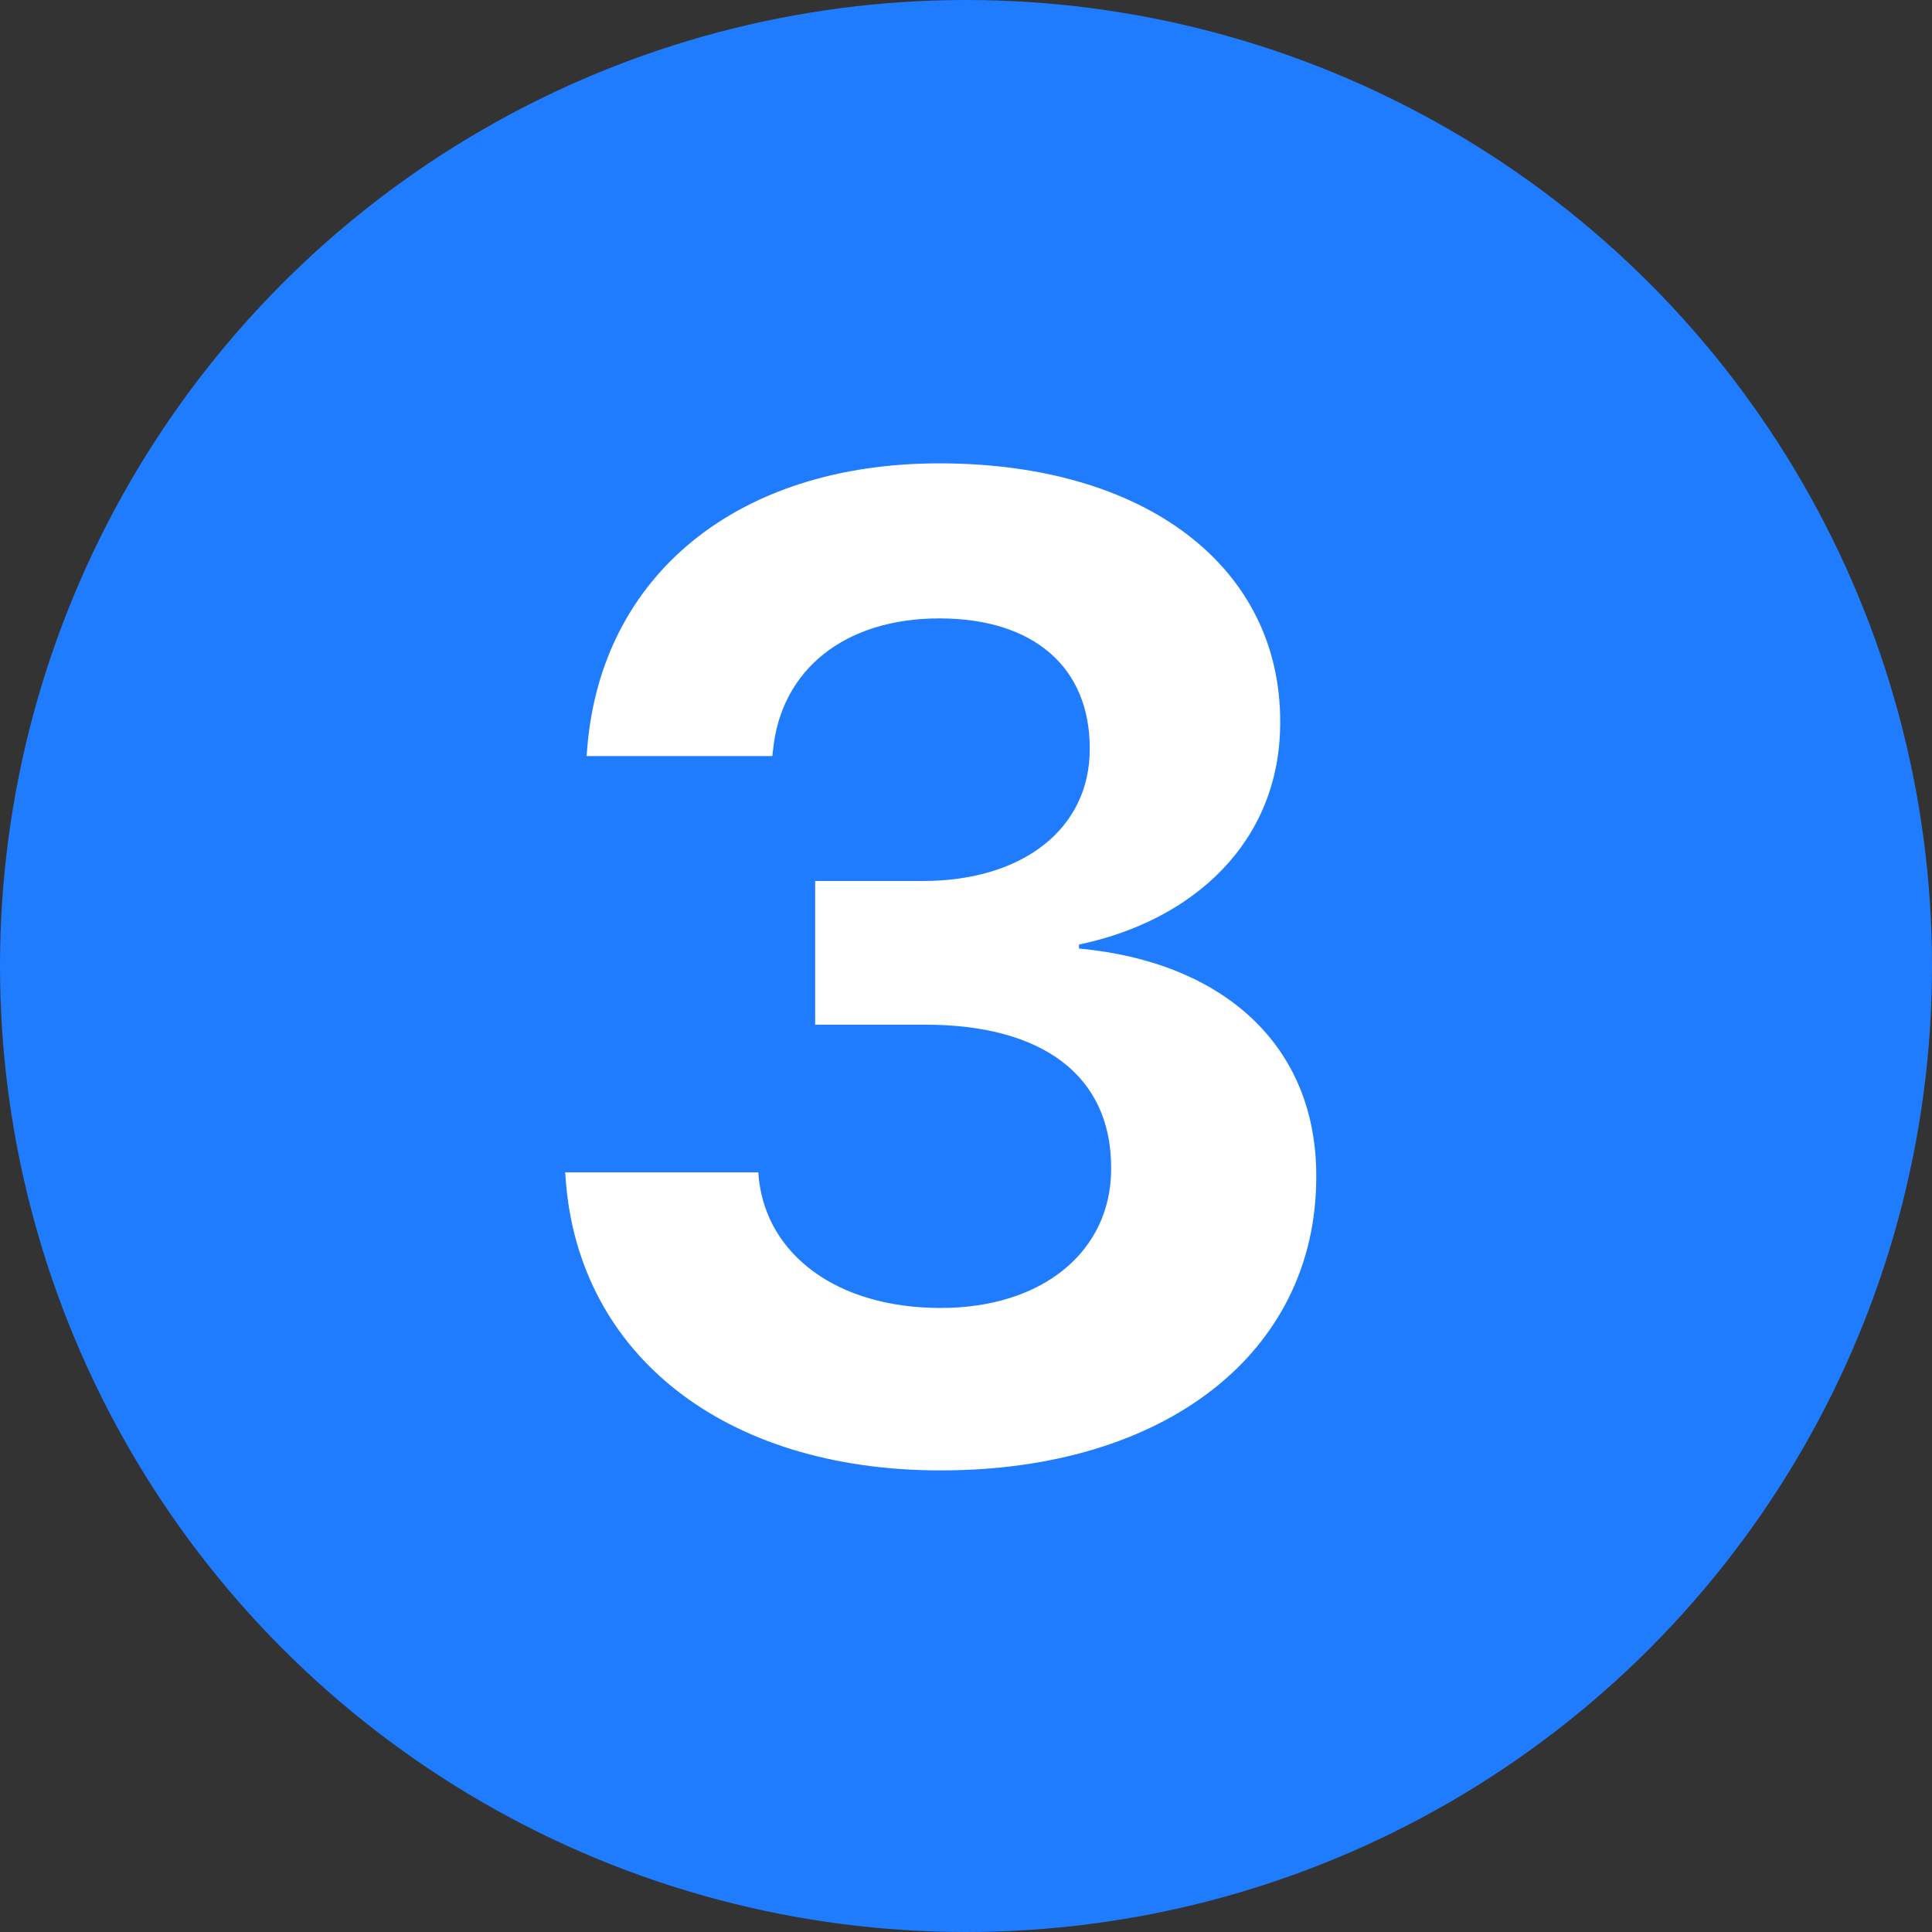
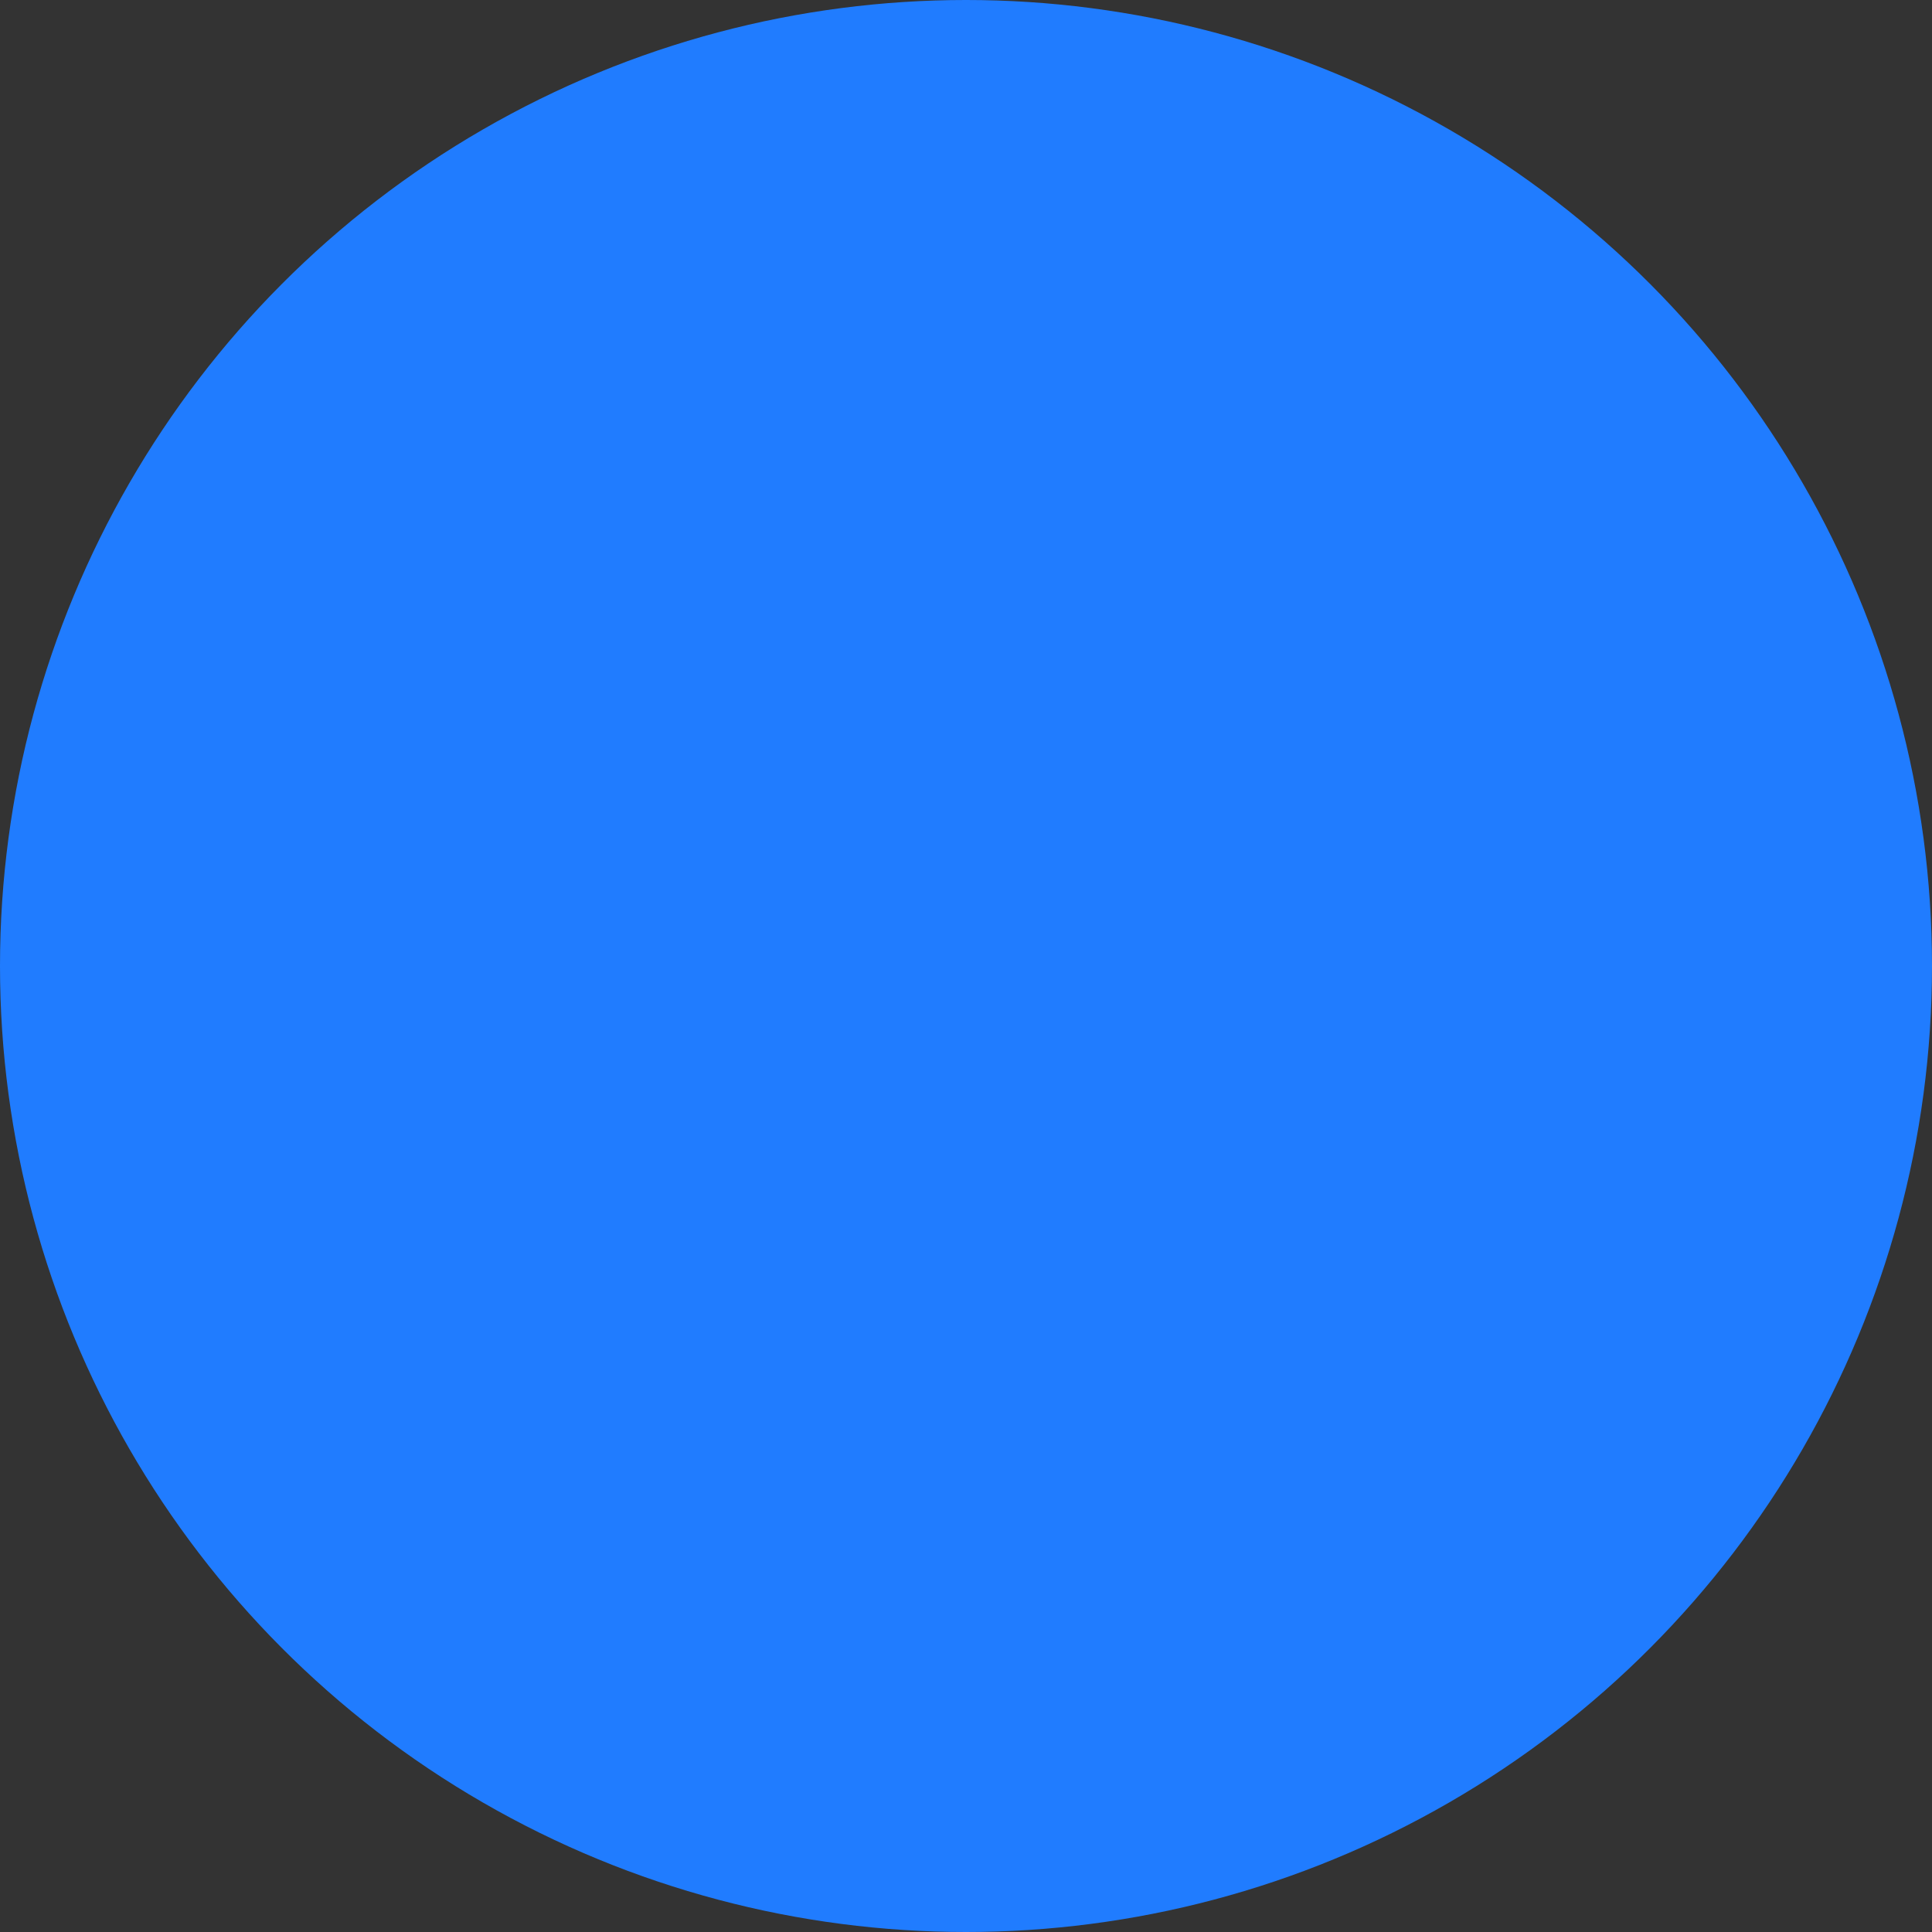
<svg xmlns="http://www.w3.org/2000/svg" width="24" height="24" viewBox="0 0 24 24" fill="none">
  <rect x="0" y="0" width="24" height="24" fill="#333333" stroke="none" />
  <circle cx="12" cy="12" r="12" fill="#207CFF" />
-   <path d="M11.686 18.266C8.98 18.266 7.195 16.813 7.029 14.671L7.021 14.563H9.42L9.428 14.655C9.536 15.585 10.391 16.248 11.686 16.248C12.964 16.248 13.803 15.535 13.803 14.522V14.505C13.803 13.36 12.948 12.729 11.495 12.729H10.126V10.944H11.462C12.724 10.944 13.537 10.28 13.537 9.309V9.292C13.537 8.296 12.848 7.682 11.669 7.682C10.491 7.682 9.702 8.321 9.603 9.317L9.594 9.392H7.287L7.295 9.292C7.469 7.151 9.154 5.756 11.669 5.756C14.243 5.756 15.903 7.051 15.903 8.96V8.977C15.903 10.471 14.807 11.442 13.404 11.733V11.783C15.189 11.949 16.351 12.978 16.351 14.605V14.622C16.351 16.796 14.483 18.266 11.686 18.266Z" fill="white" />
</svg>